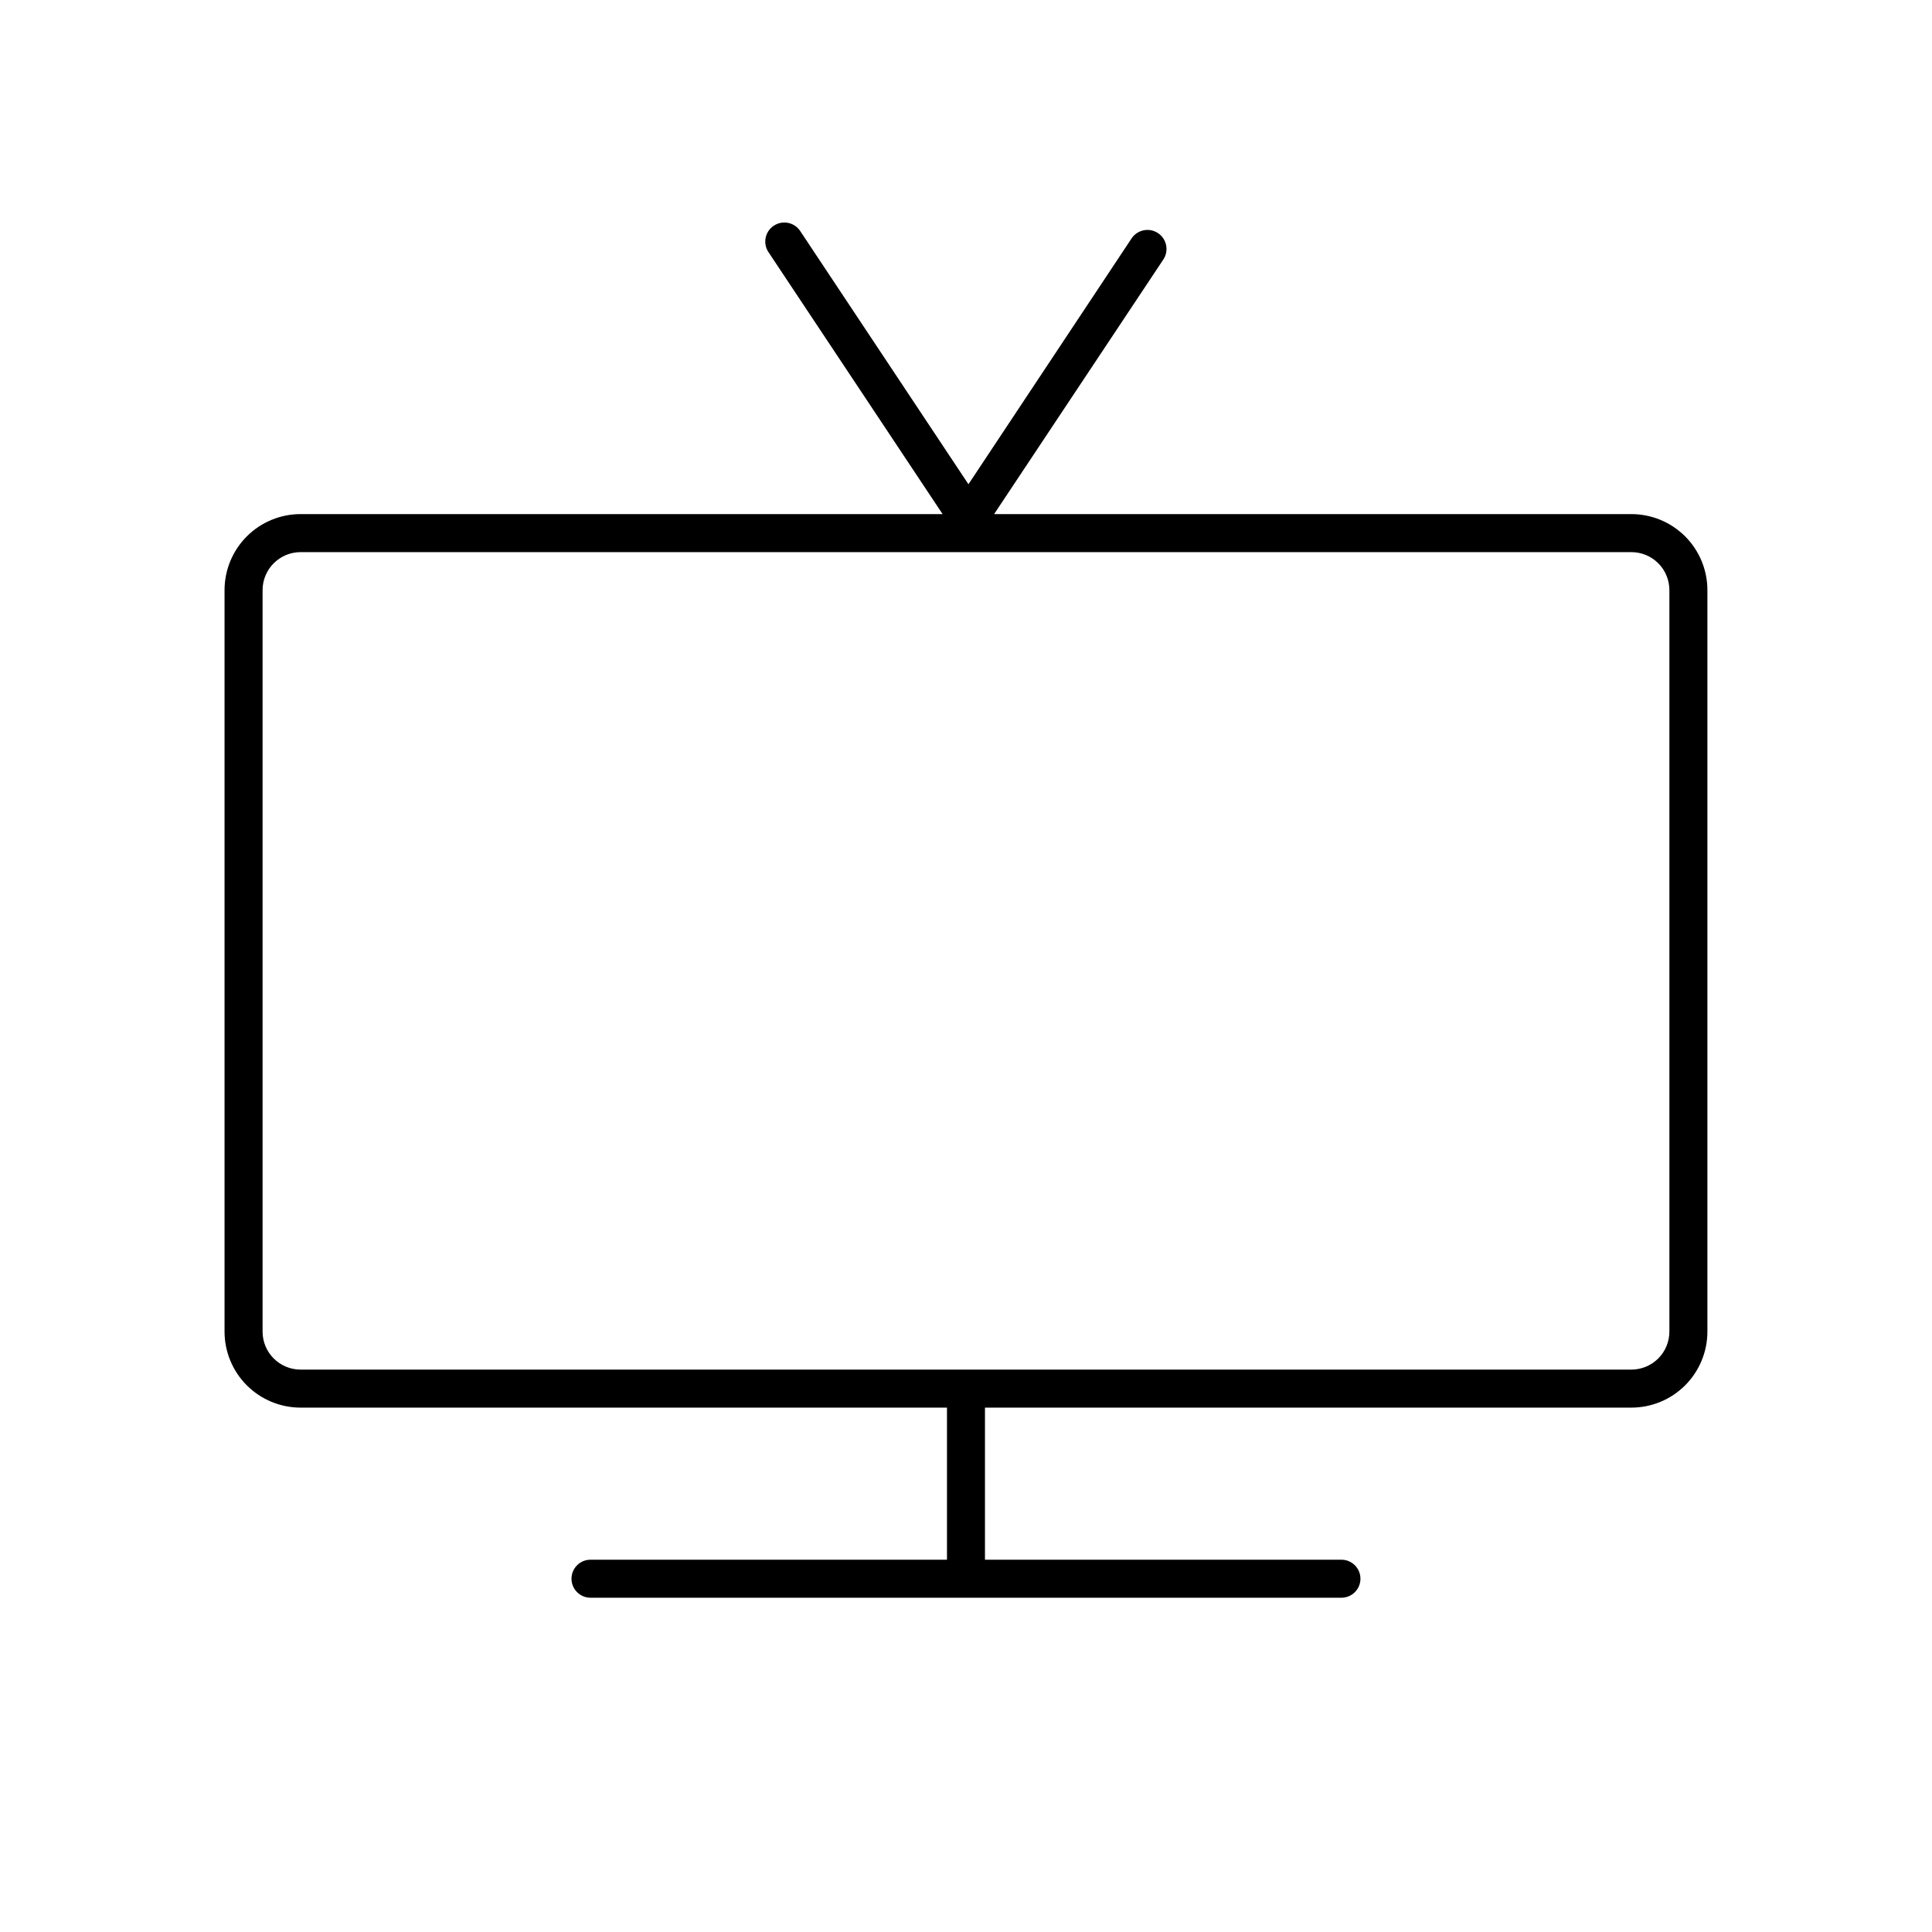
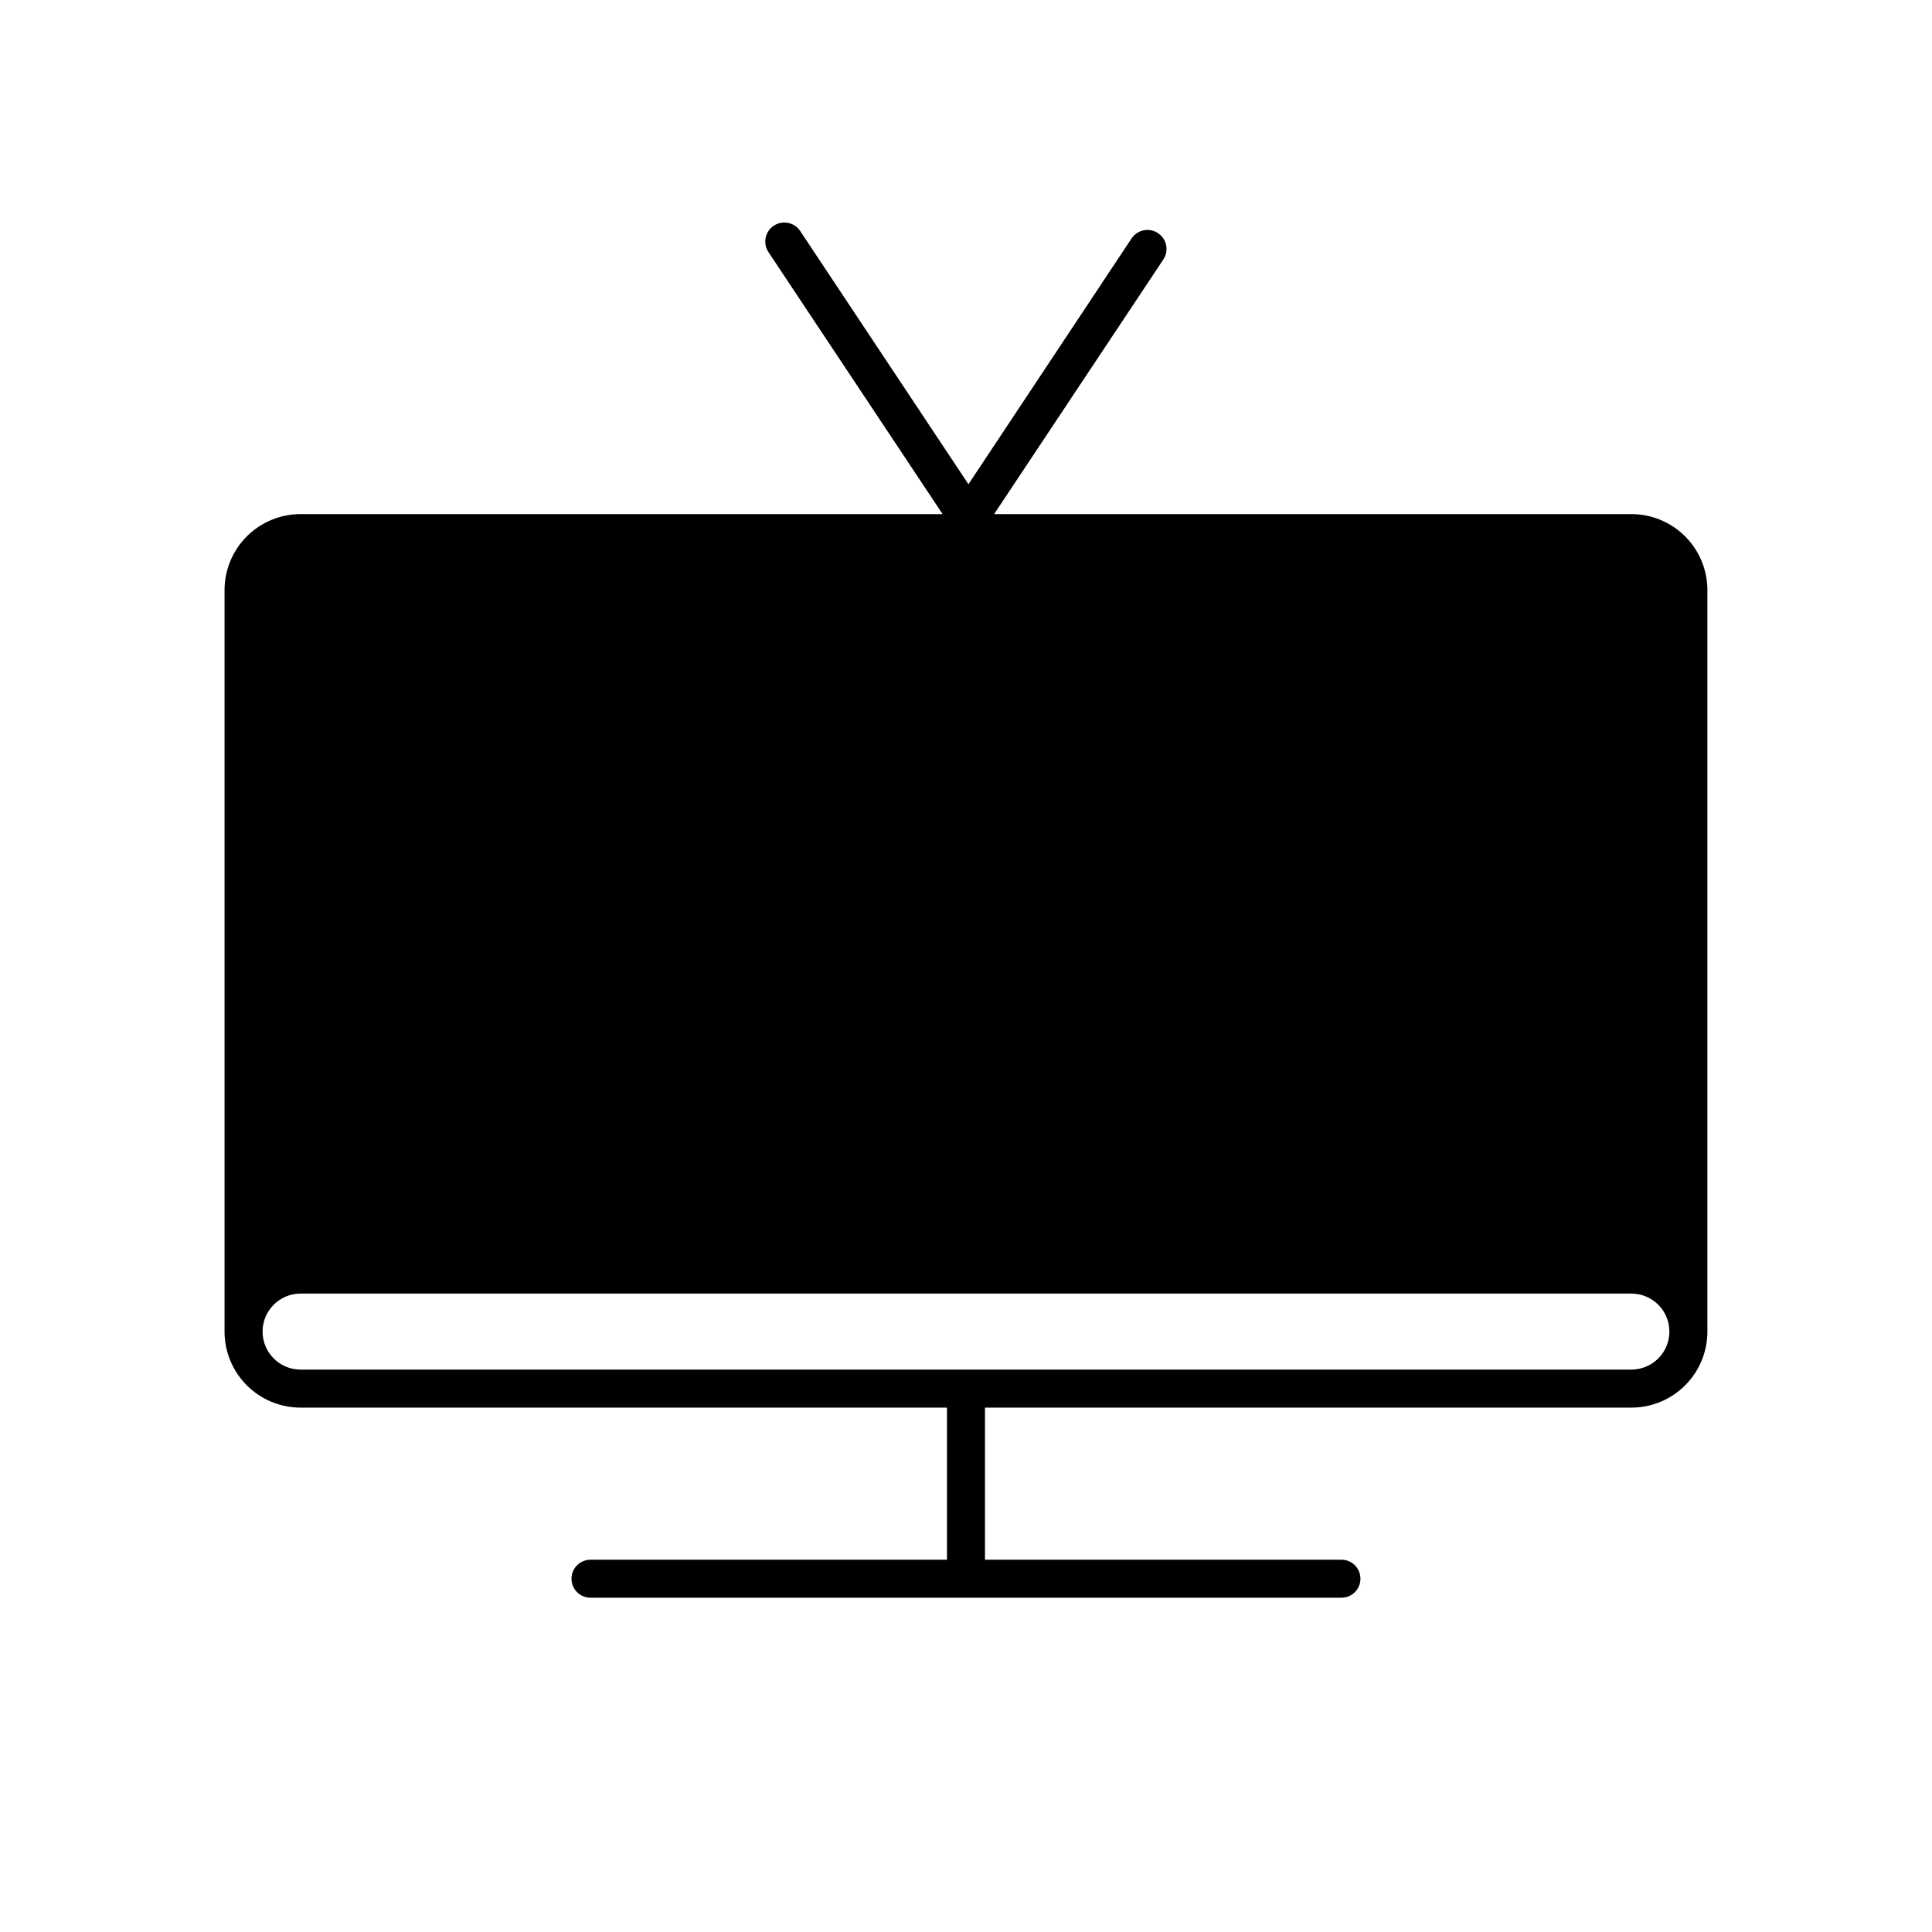
<svg xmlns="http://www.w3.org/2000/svg" fill="#000000" width="800px" height="800px" version="1.1" viewBox="144 144 512 512">
-   <path d="m576.33 280.24h-168.88l44.84-67.461c1.547-2.32 0.914-5.457-1.41-7-2.324-1.547-5.457-0.914-7.004 1.41l-43.227 65.141-44.586-67.105c-1.543-2.324-4.68-2.957-7.004-1.41-2.324 1.543-2.953 4.68-1.41 7l46.148 69.426h-170.14c-5.344 0-10.469 2.125-14.25 5.902-3.777 3.781-5.902 8.906-5.902 14.25v196.49c0 5.344 2.125 10.469 5.902 14.25 3.781 3.777 8.906 5.902 14.25 5.902h171.3v40.305h-94.465c-2.781 0-5.039 2.254-5.039 5.035 0 2.785 2.258 5.039 5.039 5.039h199c2.785 0 5.039-2.254 5.039-5.039 0-2.781-2.254-5.035-5.039-5.035h-94.465v-40.305h171.3c5.344 0 10.469-2.125 14.25-5.902 3.777-3.781 5.902-8.906 5.902-14.25v-196.49c0-5.344-2.125-10.469-5.902-14.25-3.781-3.777-8.906-5.902-14.25-5.902zm10.078 216.64-0.004 0.004c0 2.672-1.059 5.234-2.949 7.125-1.891 1.887-4.453 2.949-7.125 2.949h-352.67c-5.562 0-10.074-4.512-10.074-10.074v-196.49c0-5.562 4.512-10.074 10.074-10.074h352.67c2.672 0 5.234 1.059 7.125 2.949s2.949 4.453 2.949 7.125z" />
+   <path d="m576.33 280.24h-168.88l44.84-67.461c1.547-2.32 0.914-5.457-1.41-7-2.324-1.547-5.457-0.914-7.004 1.41l-43.227 65.141-44.586-67.105c-1.543-2.324-4.68-2.957-7.004-1.41-2.324 1.543-2.953 4.68-1.41 7l46.148 69.426h-170.14c-5.344 0-10.469 2.125-14.25 5.902-3.777 3.781-5.902 8.906-5.902 14.25v196.49c0 5.344 2.125 10.469 5.902 14.25 3.781 3.777 8.906 5.902 14.25 5.902h171.3v40.305h-94.465c-2.781 0-5.039 2.254-5.039 5.035 0 2.785 2.258 5.039 5.039 5.039h199c2.785 0 5.039-2.254 5.039-5.039 0-2.781-2.254-5.035-5.039-5.035h-94.465v-40.305h171.3c5.344 0 10.469-2.125 14.25-5.902 3.777-3.781 5.902-8.906 5.902-14.25v-196.49c0-5.344-2.125-10.469-5.902-14.25-3.781-3.777-8.906-5.902-14.25-5.902zm10.078 216.64-0.004 0.004c0 2.672-1.059 5.234-2.949 7.125-1.891 1.887-4.453 2.949-7.125 2.949h-352.67c-5.562 0-10.074-4.512-10.074-10.074c0-5.562 4.512-10.074 10.074-10.074h352.67c2.672 0 5.234 1.059 7.125 2.949s2.949 4.453 2.949 7.125z" />
</svg>